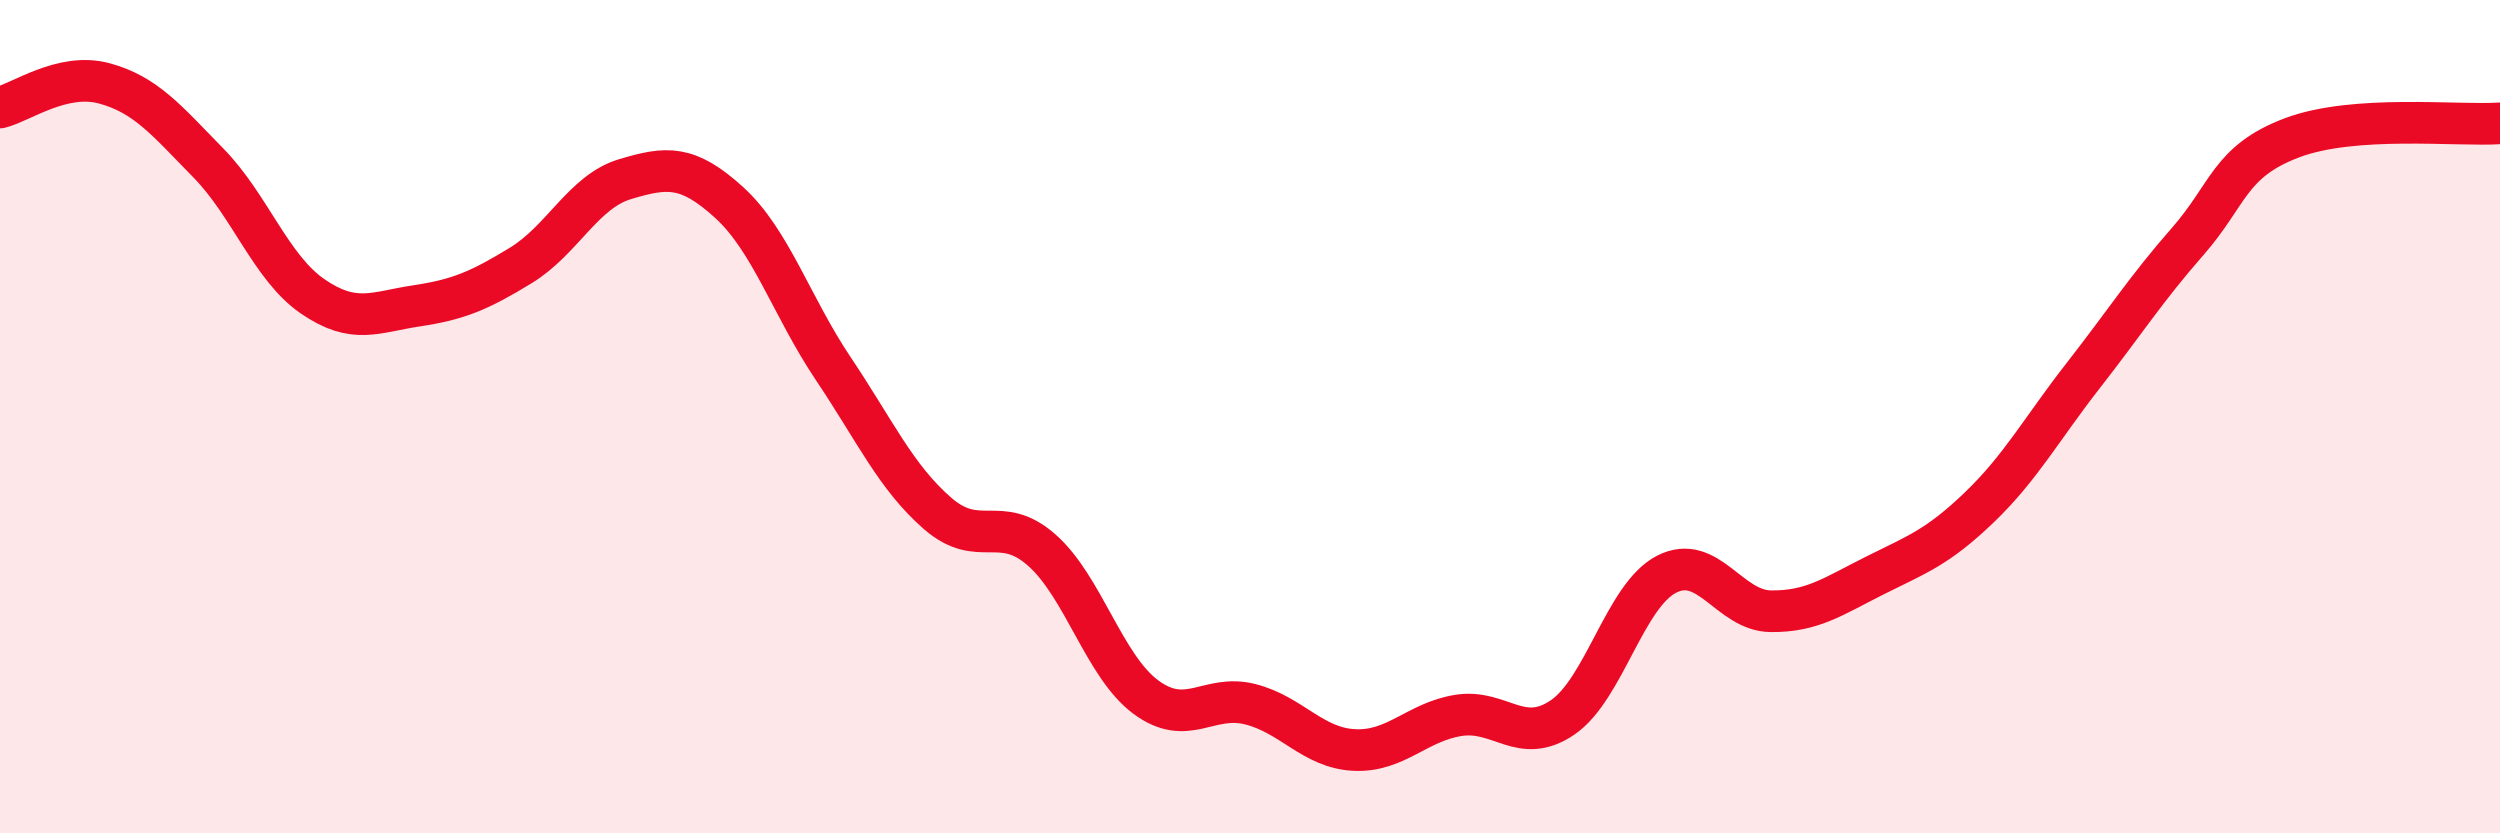
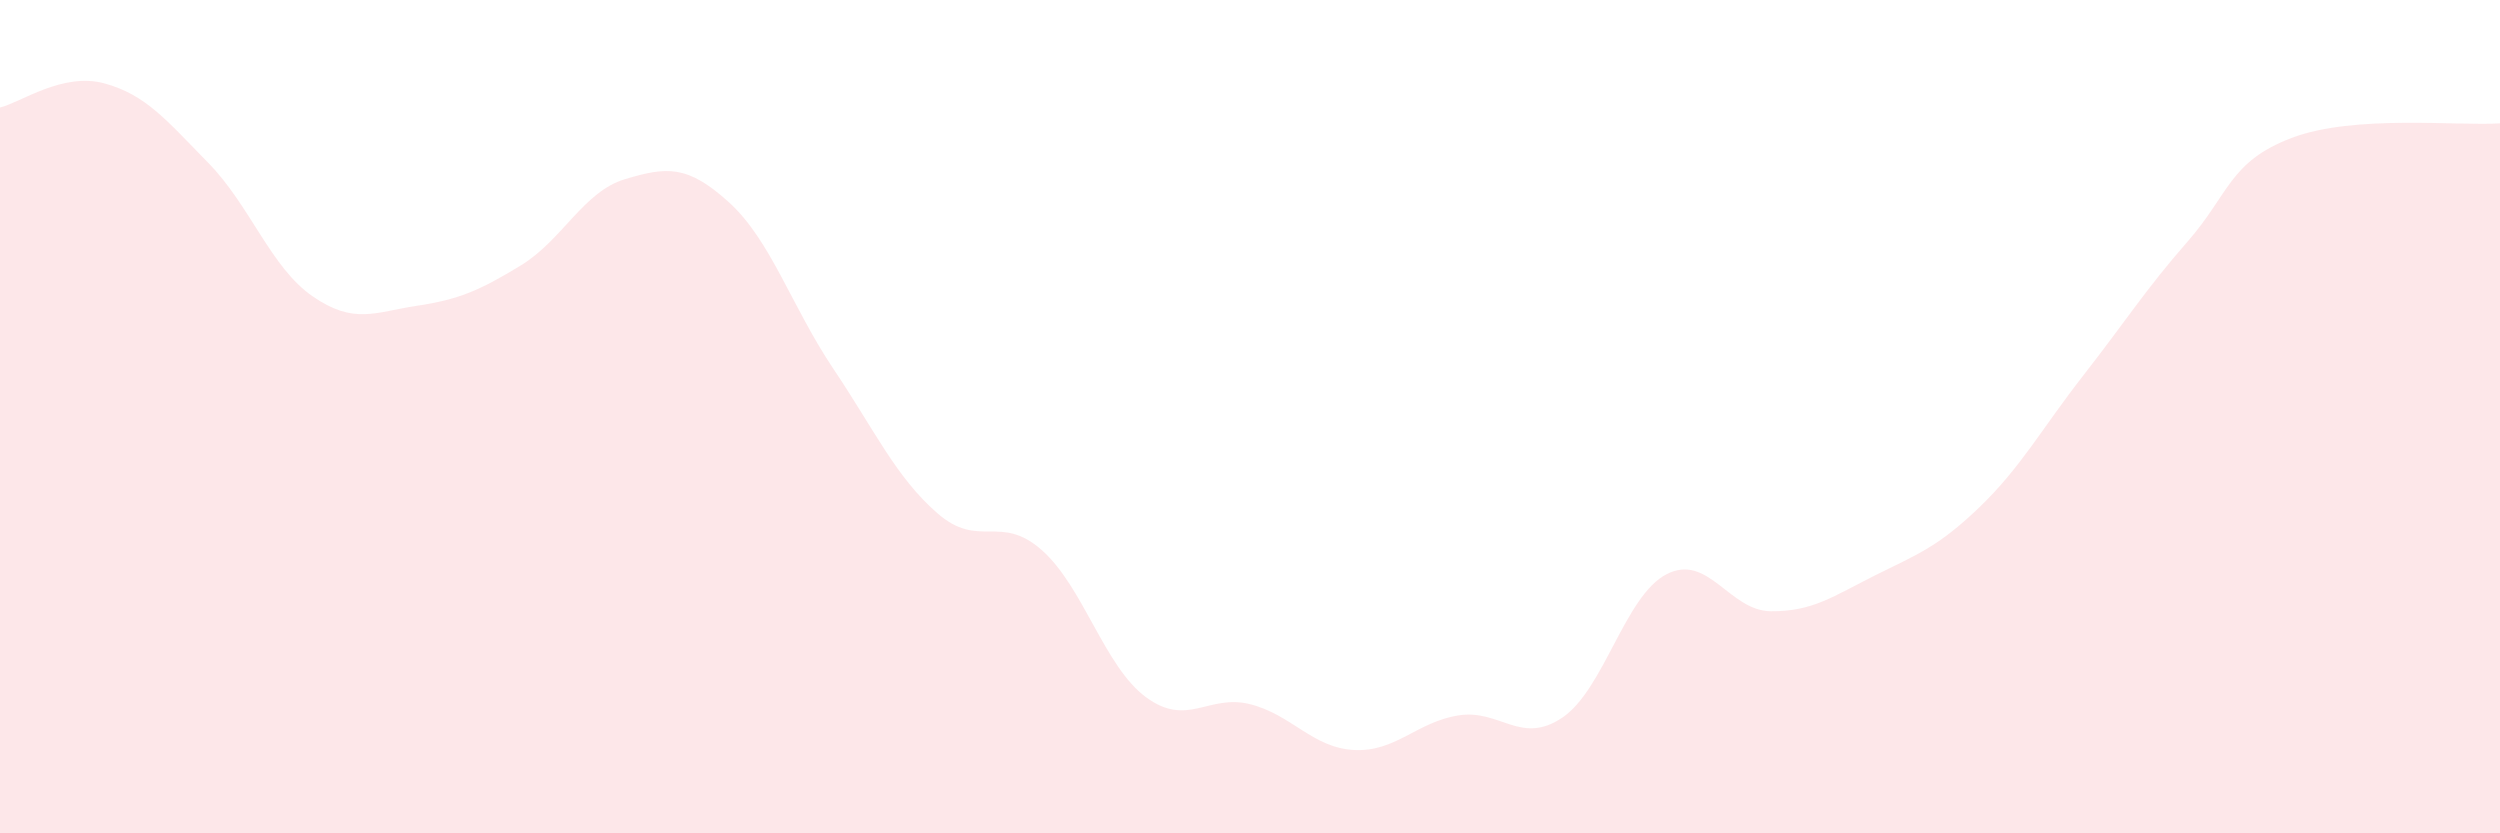
<svg xmlns="http://www.w3.org/2000/svg" width="60" height="20" viewBox="0 0 60 20">
  <path d="M 0,2.58 C 0.5,2.46 1.5,1.73 2.5,2 C 3.5,2.27 4,2.89 5,3.91 C 6,4.93 6.5,6.42 7.5,7.11 C 8.5,7.8 9,7.49 10,7.34 C 11,7.19 11.5,6.98 12.5,6.37 C 13.5,5.76 14,4.6 15,4.3 C 16,4 16.5,3.95 17.5,4.86 C 18.5,5.77 19,7.36 20,8.85 C 21,10.34 21.5,11.45 22.5,12.32 C 23.5,13.19 24,12.32 25,13.2 C 26,14.08 26.5,15.99 27.5,16.73 C 28.5,17.47 29,16.65 30,16.9 C 31,17.15 31.5,17.95 32.5,18 C 33.5,18.05 34,17.33 35,17.17 C 36,17.01 36.5,17.9 37.5,17.22 C 38.5,16.54 39,14.29 40,13.78 C 41,13.27 41.5,14.66 42.5,14.67 C 43.5,14.68 44,14.31 45,13.81 C 46,13.31 46.5,13.14 47.5,12.18 C 48.5,11.22 49,10.29 50,9.01 C 51,7.73 51.5,6.94 52.5,5.8 C 53.5,4.66 53.5,3.88 55,3.31 C 56.5,2.74 59,3.03 60,2.96L60 20L0 20Z" fill="#EB0A25" opacity="0.1" stroke-linecap="round" stroke-linejoin="round" />
-   <path d="M 0,2.58 C 0.5,2.46 1.5,1.73 2.5,2 C 3.5,2.27 4,2.89 5,3.91 C 6,4.93 6.5,6.42 7.5,7.11 C 8.5,7.8 9,7.49 10,7.34 C 11,7.19 11.5,6.98 12.5,6.37 C 13.5,5.76 14,4.6 15,4.3 C 16,4 16.5,3.95 17.5,4.86 C 18.5,5.77 19,7.36 20,8.85 C 21,10.34 21.5,11.45 22.5,12.32 C 23.5,13.19 24,12.32 25,13.2 C 26,14.08 26.5,15.99 27.5,16.73 C 28.5,17.47 29,16.65 30,16.9 C 31,17.15 31.5,17.95 32.5,18 C 33.5,18.05 34,17.33 35,17.17 C 36,17.01 36.5,17.9 37.5,17.22 C 38.5,16.54 39,14.29 40,13.78 C 41,13.27 41.5,14.66 42.5,14.67 C 43.5,14.68 44,14.31 45,13.81 C 46,13.31 46.5,13.14 47.5,12.18 C 48.5,11.22 49,10.29 50,9.01 C 51,7.73 51.5,6.94 52.5,5.8 C 53.5,4.66 53.5,3.88 55,3.31 C 56.5,2.74 59,3.03 60,2.96" stroke="#EB0A25" stroke-width="1" fill="none" stroke-linecap="round" stroke-linejoin="round" />
</svg>